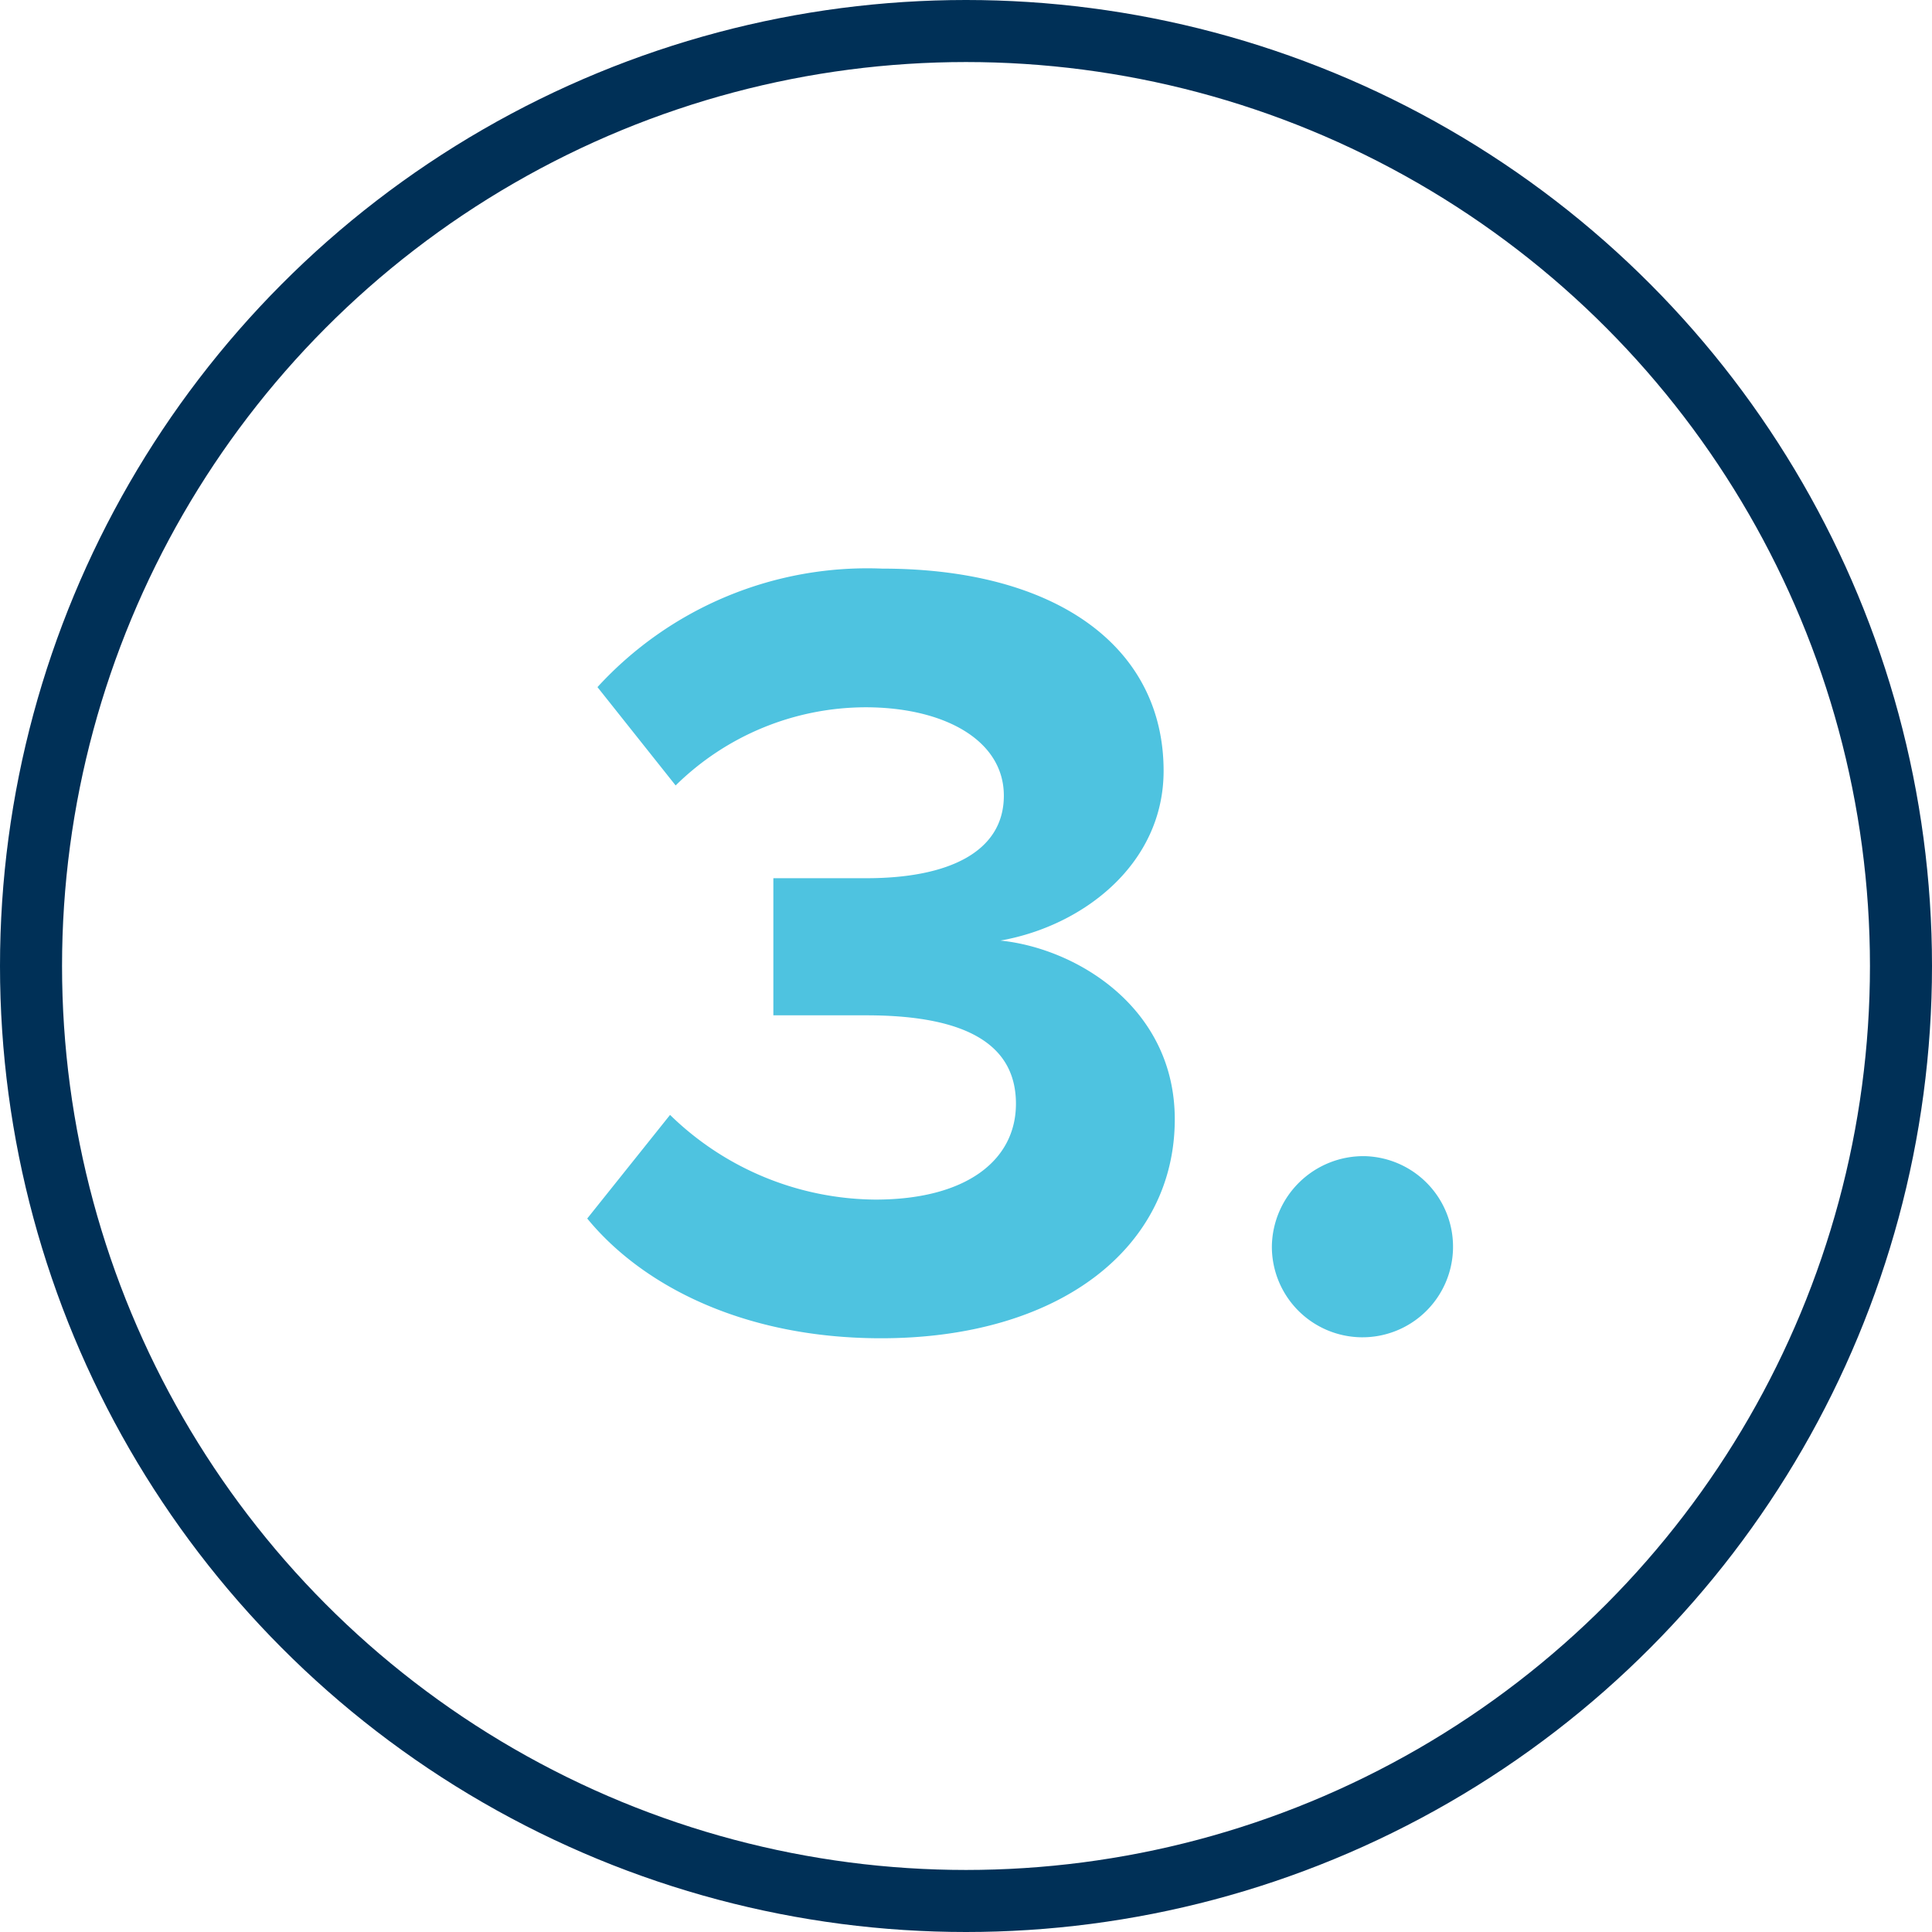
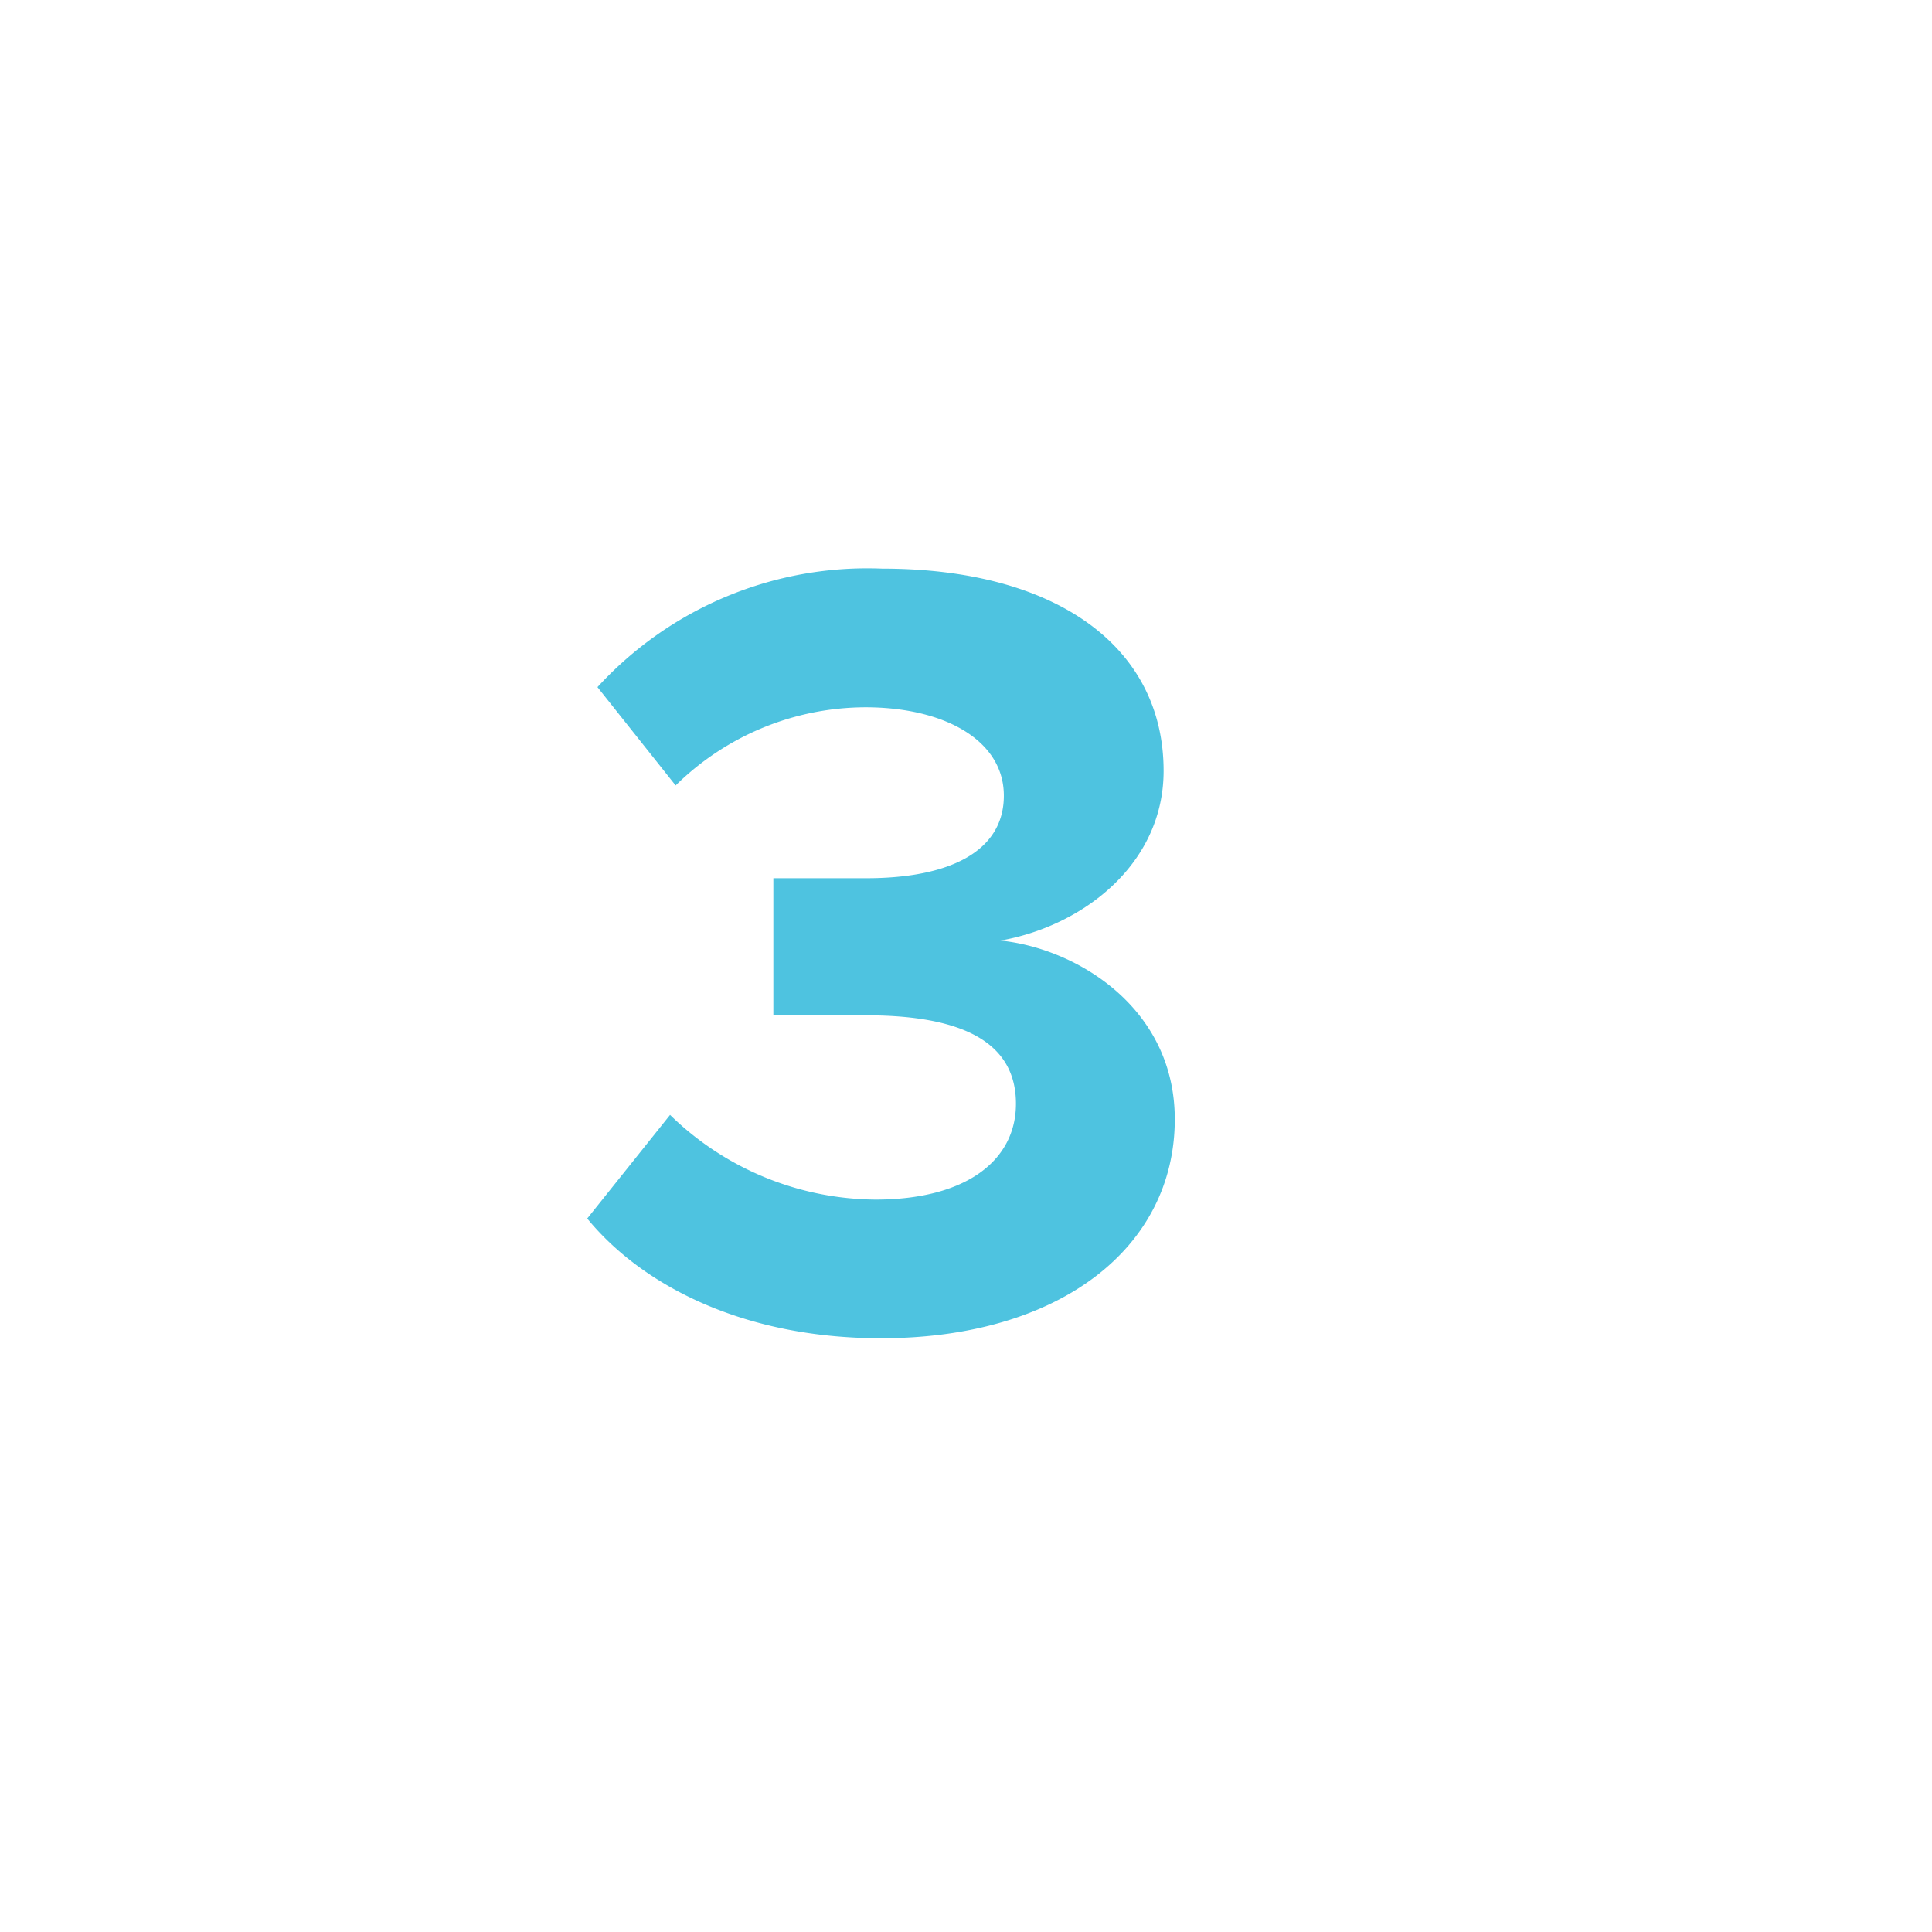
<svg xmlns="http://www.w3.org/2000/svg" viewBox="0 0 62.28 62.28">
  <title>Asset 4</title>
  <g id="Layer_2" data-name="Layer 2">
    <g id="Layer_1-2" data-name="Layer 1">
      <path d="M21.6,35.94a9.57,9.57,0,0,0,6.62,2.73c2.92,0,4.53-1.26,4.53-3.09s-1.47-2.85-4.82-2.85c-1,0-2.63,0-3,0V28.31c.44,0,2.09,0,3,0,2.67,0,4.43-.86,4.43-2.66S30.42,22.8,27.9,22.8a8.75,8.75,0,0,0-6.12,2.52l-2.52-3.17a11.79,11.79,0,0,1,9.18-3.82c5.61,0,9.07,2.52,9.07,6.52,0,3-2.59,5-5.26,5.47,2.45.25,5.62,2.16,5.62,5.76,0,4.14-3.71,7.06-9.47,7.06-4.43,0-7.7-1.7-9.47-3.86Z" style="fill:#4ec3e0" />
-       <path d="M44,37.27A2.92,2.92,0,1,1,41,40.18,2.95,2.95,0,0,1,44,37.27Z" style="fill:#4ec3e0" />
-       <circle cx="31.14" cy="31.14" r="30.14" style="fill:none;stroke:#003057;stroke-miterlimit:10;stroke-width:2px" />
    </g>
  </g>
</svg>